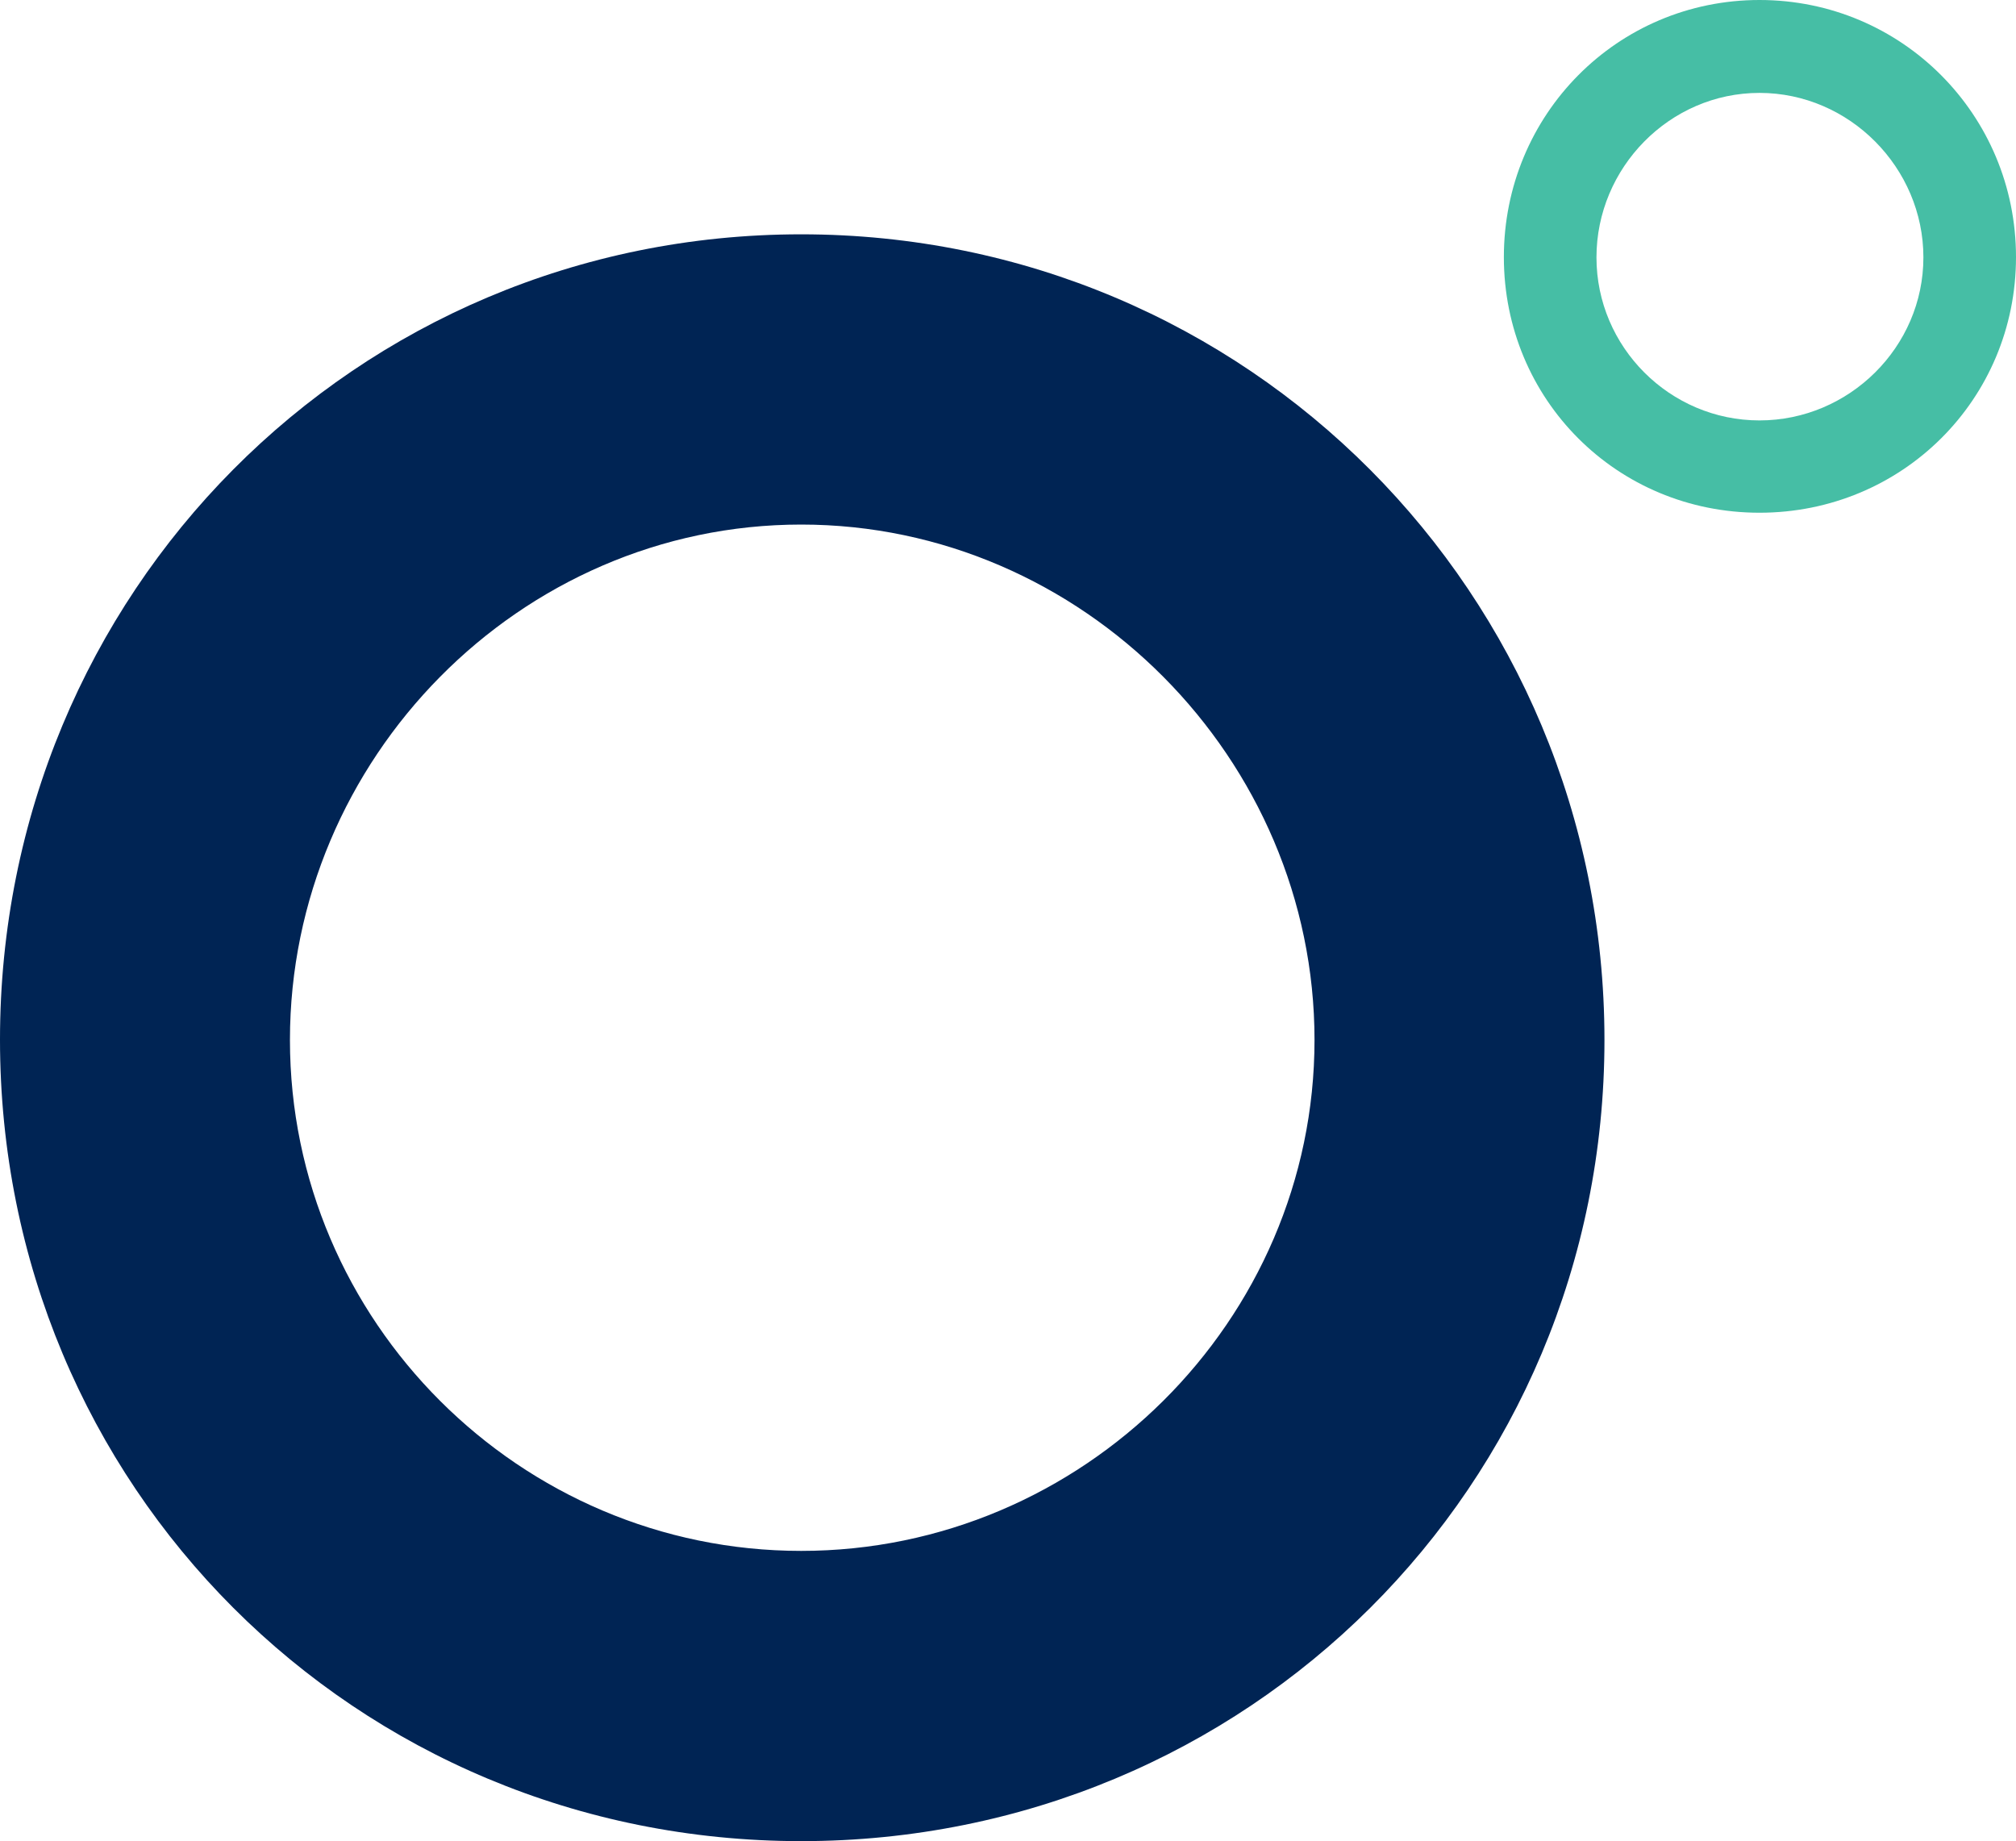
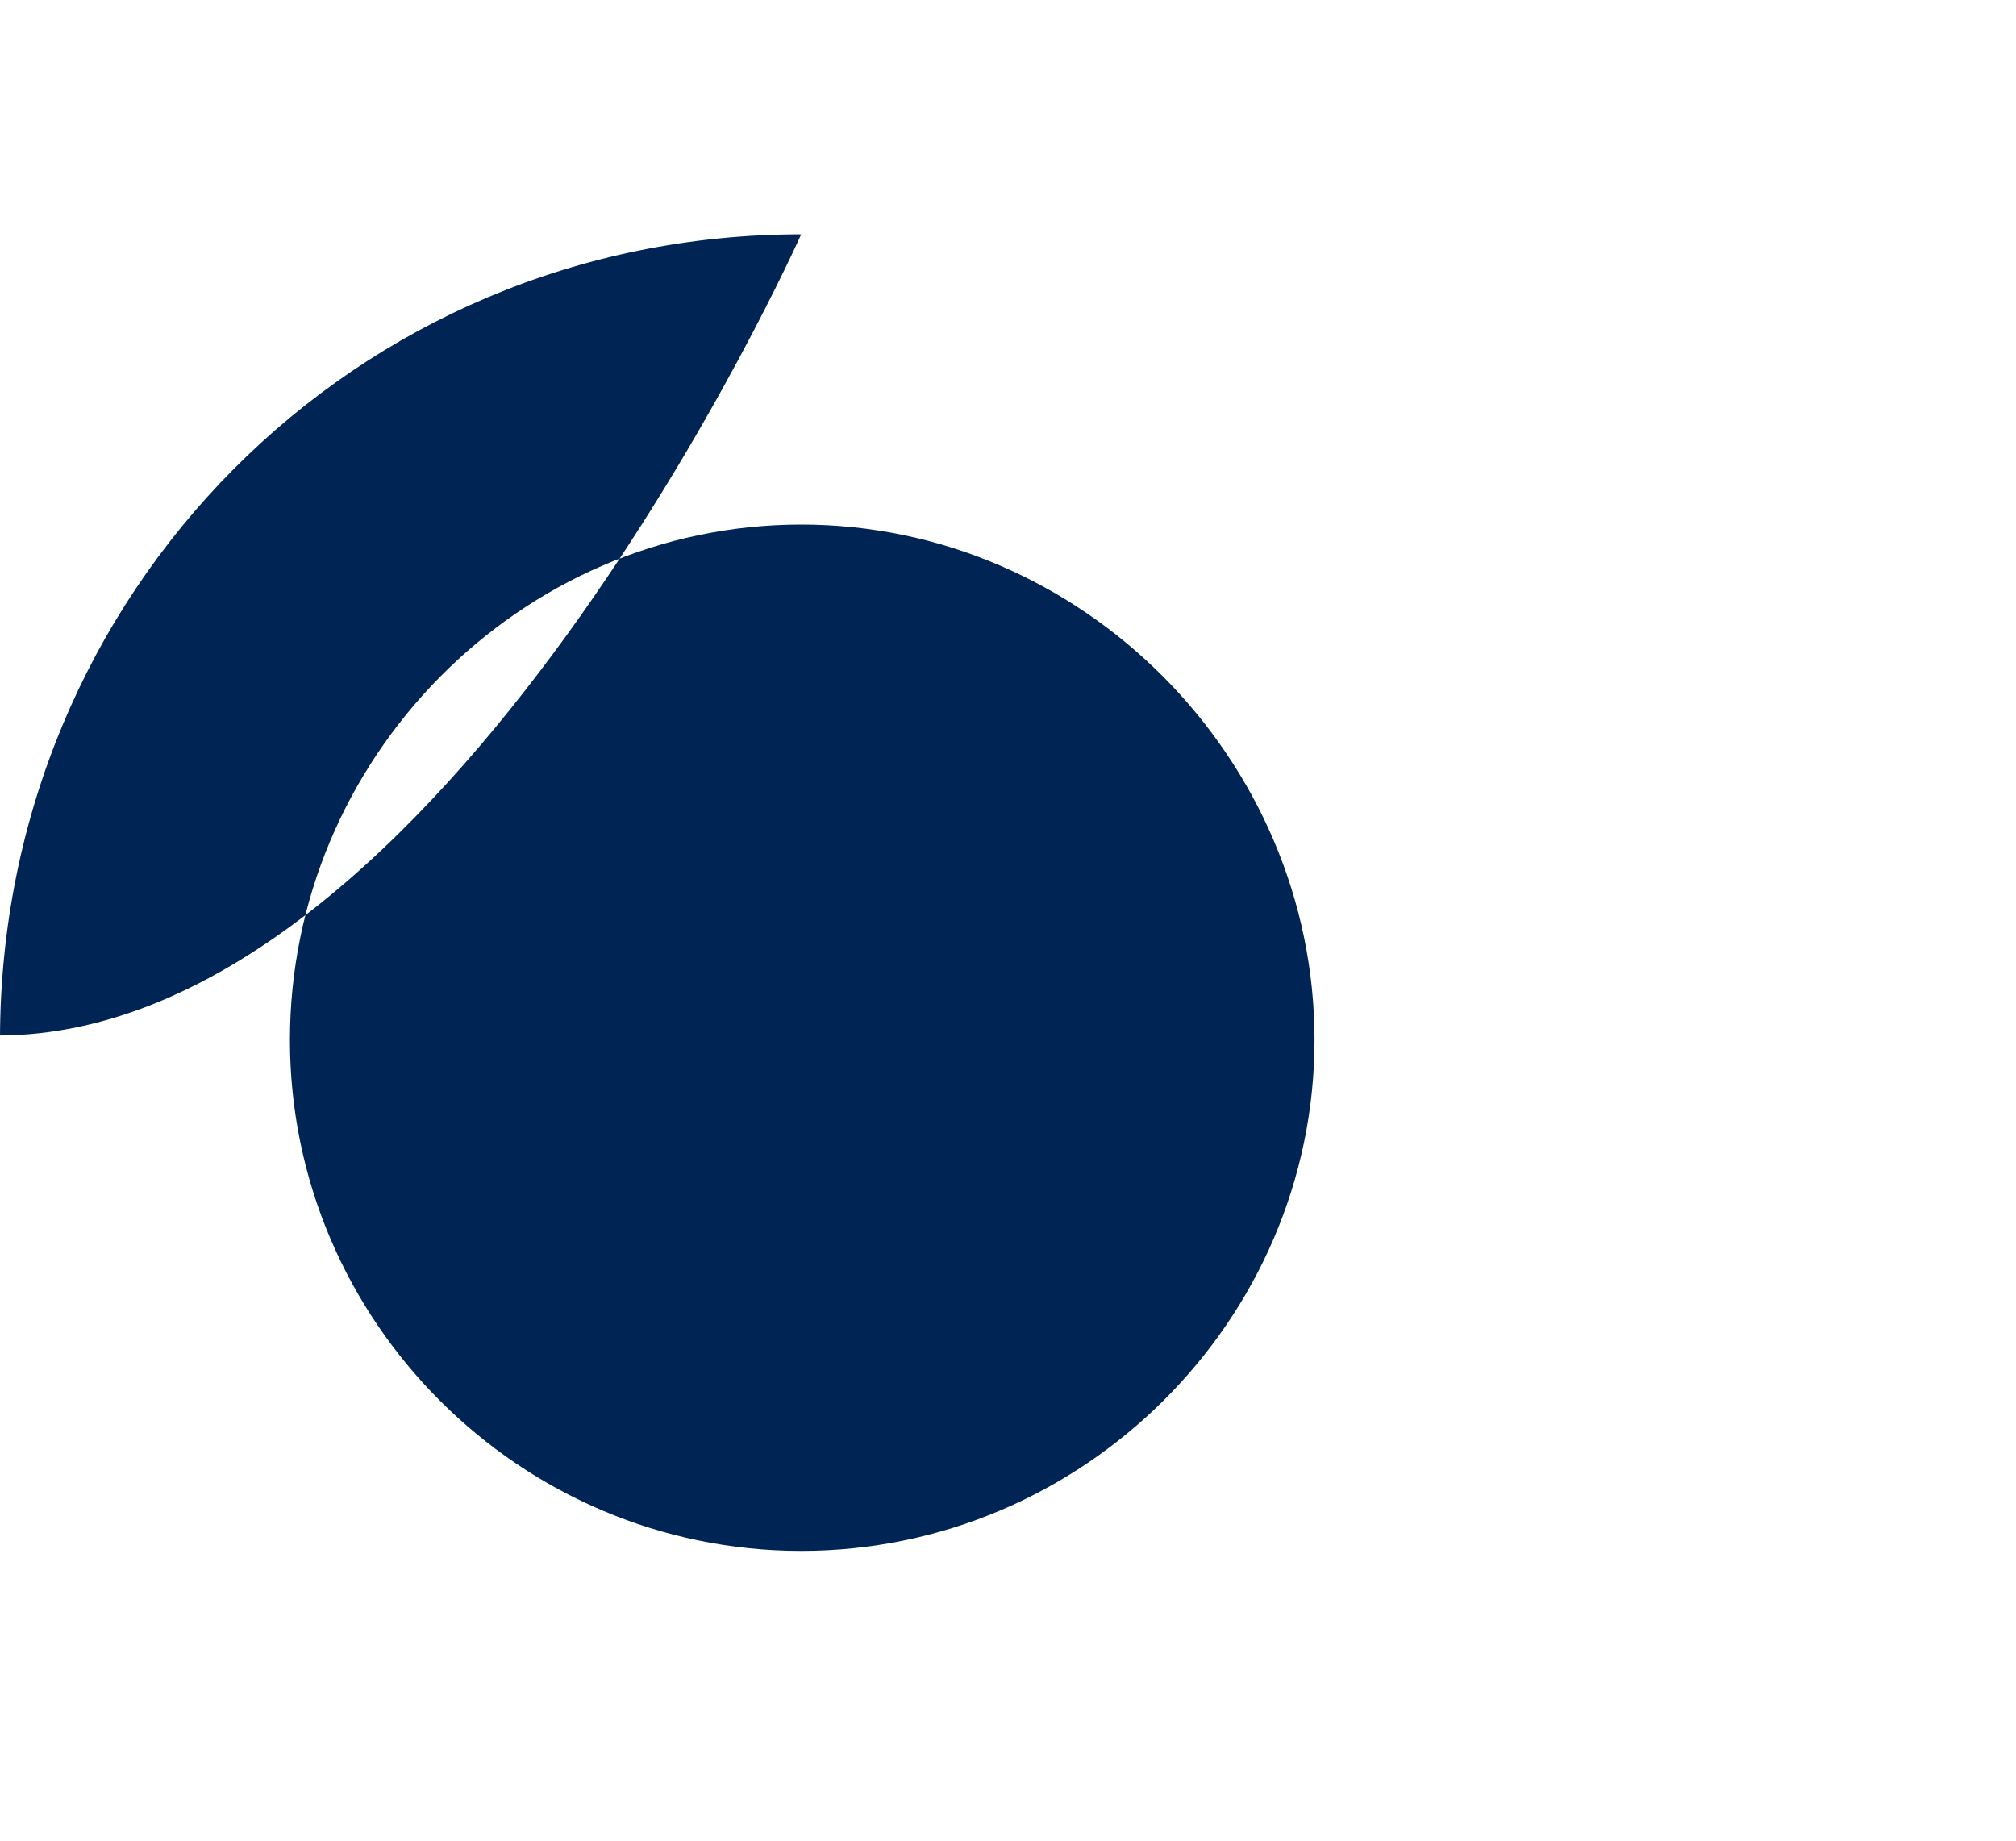
<svg xmlns="http://www.w3.org/2000/svg" viewBox="0 0 68.14 62.23" id="b">
  <g id="c">
-     <path style="fill:#002454;" d="M27.08,7.92c15.08,0,27.15,12.14,27.15,27.23s-12.07,27.08-27.15,27.08S0,50.23,0,35.14,11.99,7.92,27.08,7.92M27.08,52.42c9.5,0,17.35-7.77,17.35-17.27s-7.84-17.42-17.35-17.42-17.28,7.92-17.28,17.42,7.77,17.27,17.28,17.27" />
-     <path style="fill:#46bea5;" d="M59.47,0c4.81,0,8.67,3.88,8.67,8.69s-3.85,8.64-8.67,8.64-8.64-3.83-8.64-8.64S54.66,0,59.47,0M59.47,14.21c3.03,0,5.54-2.48,5.54-5.51s-2.5-5.56-5.54-5.56-5.51,2.53-5.51,5.56,2.48,5.51,5.51,5.51" />
+     <path style="fill:#002454;" d="M27.08,7.92s-12.07,27.08-27.15,27.08S0,50.23,0,35.14,11.99,7.92,27.08,7.92M27.08,52.42c9.5,0,17.35-7.77,17.35-17.27s-7.84-17.42-17.35-17.42-17.28,7.92-17.28,17.42,7.77,17.27,17.28,17.27" />
  </g>
</svg>